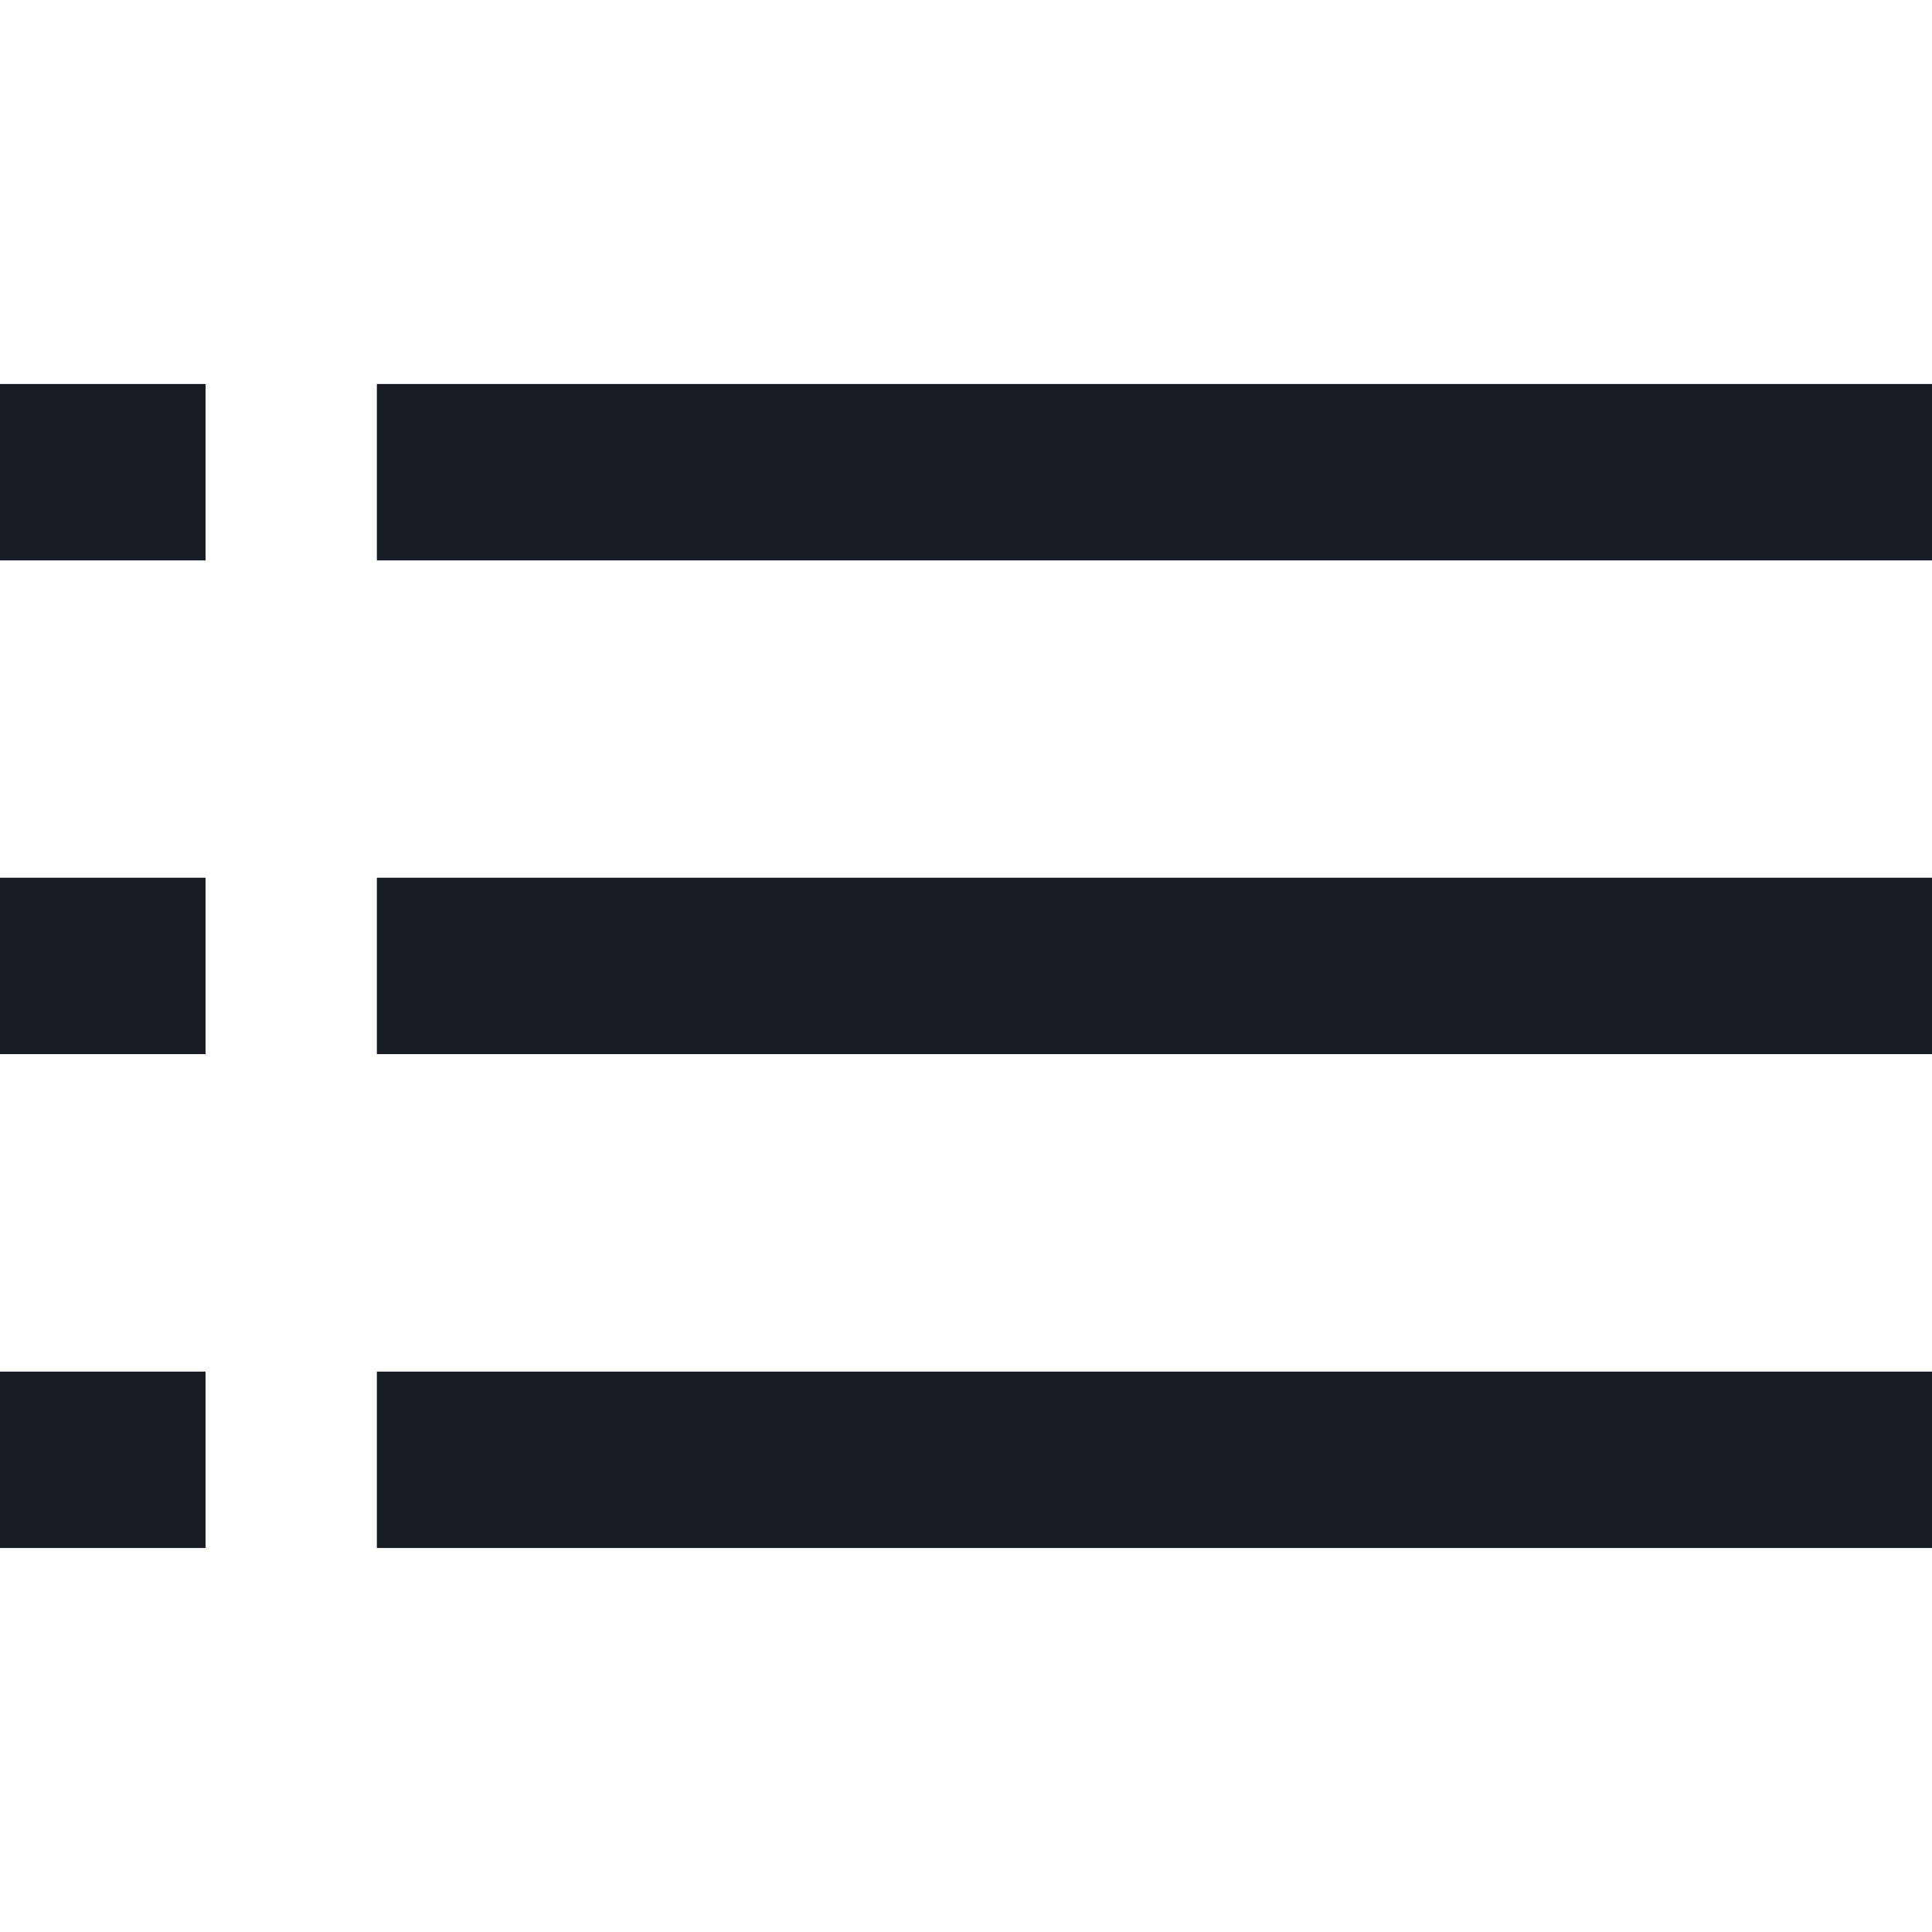
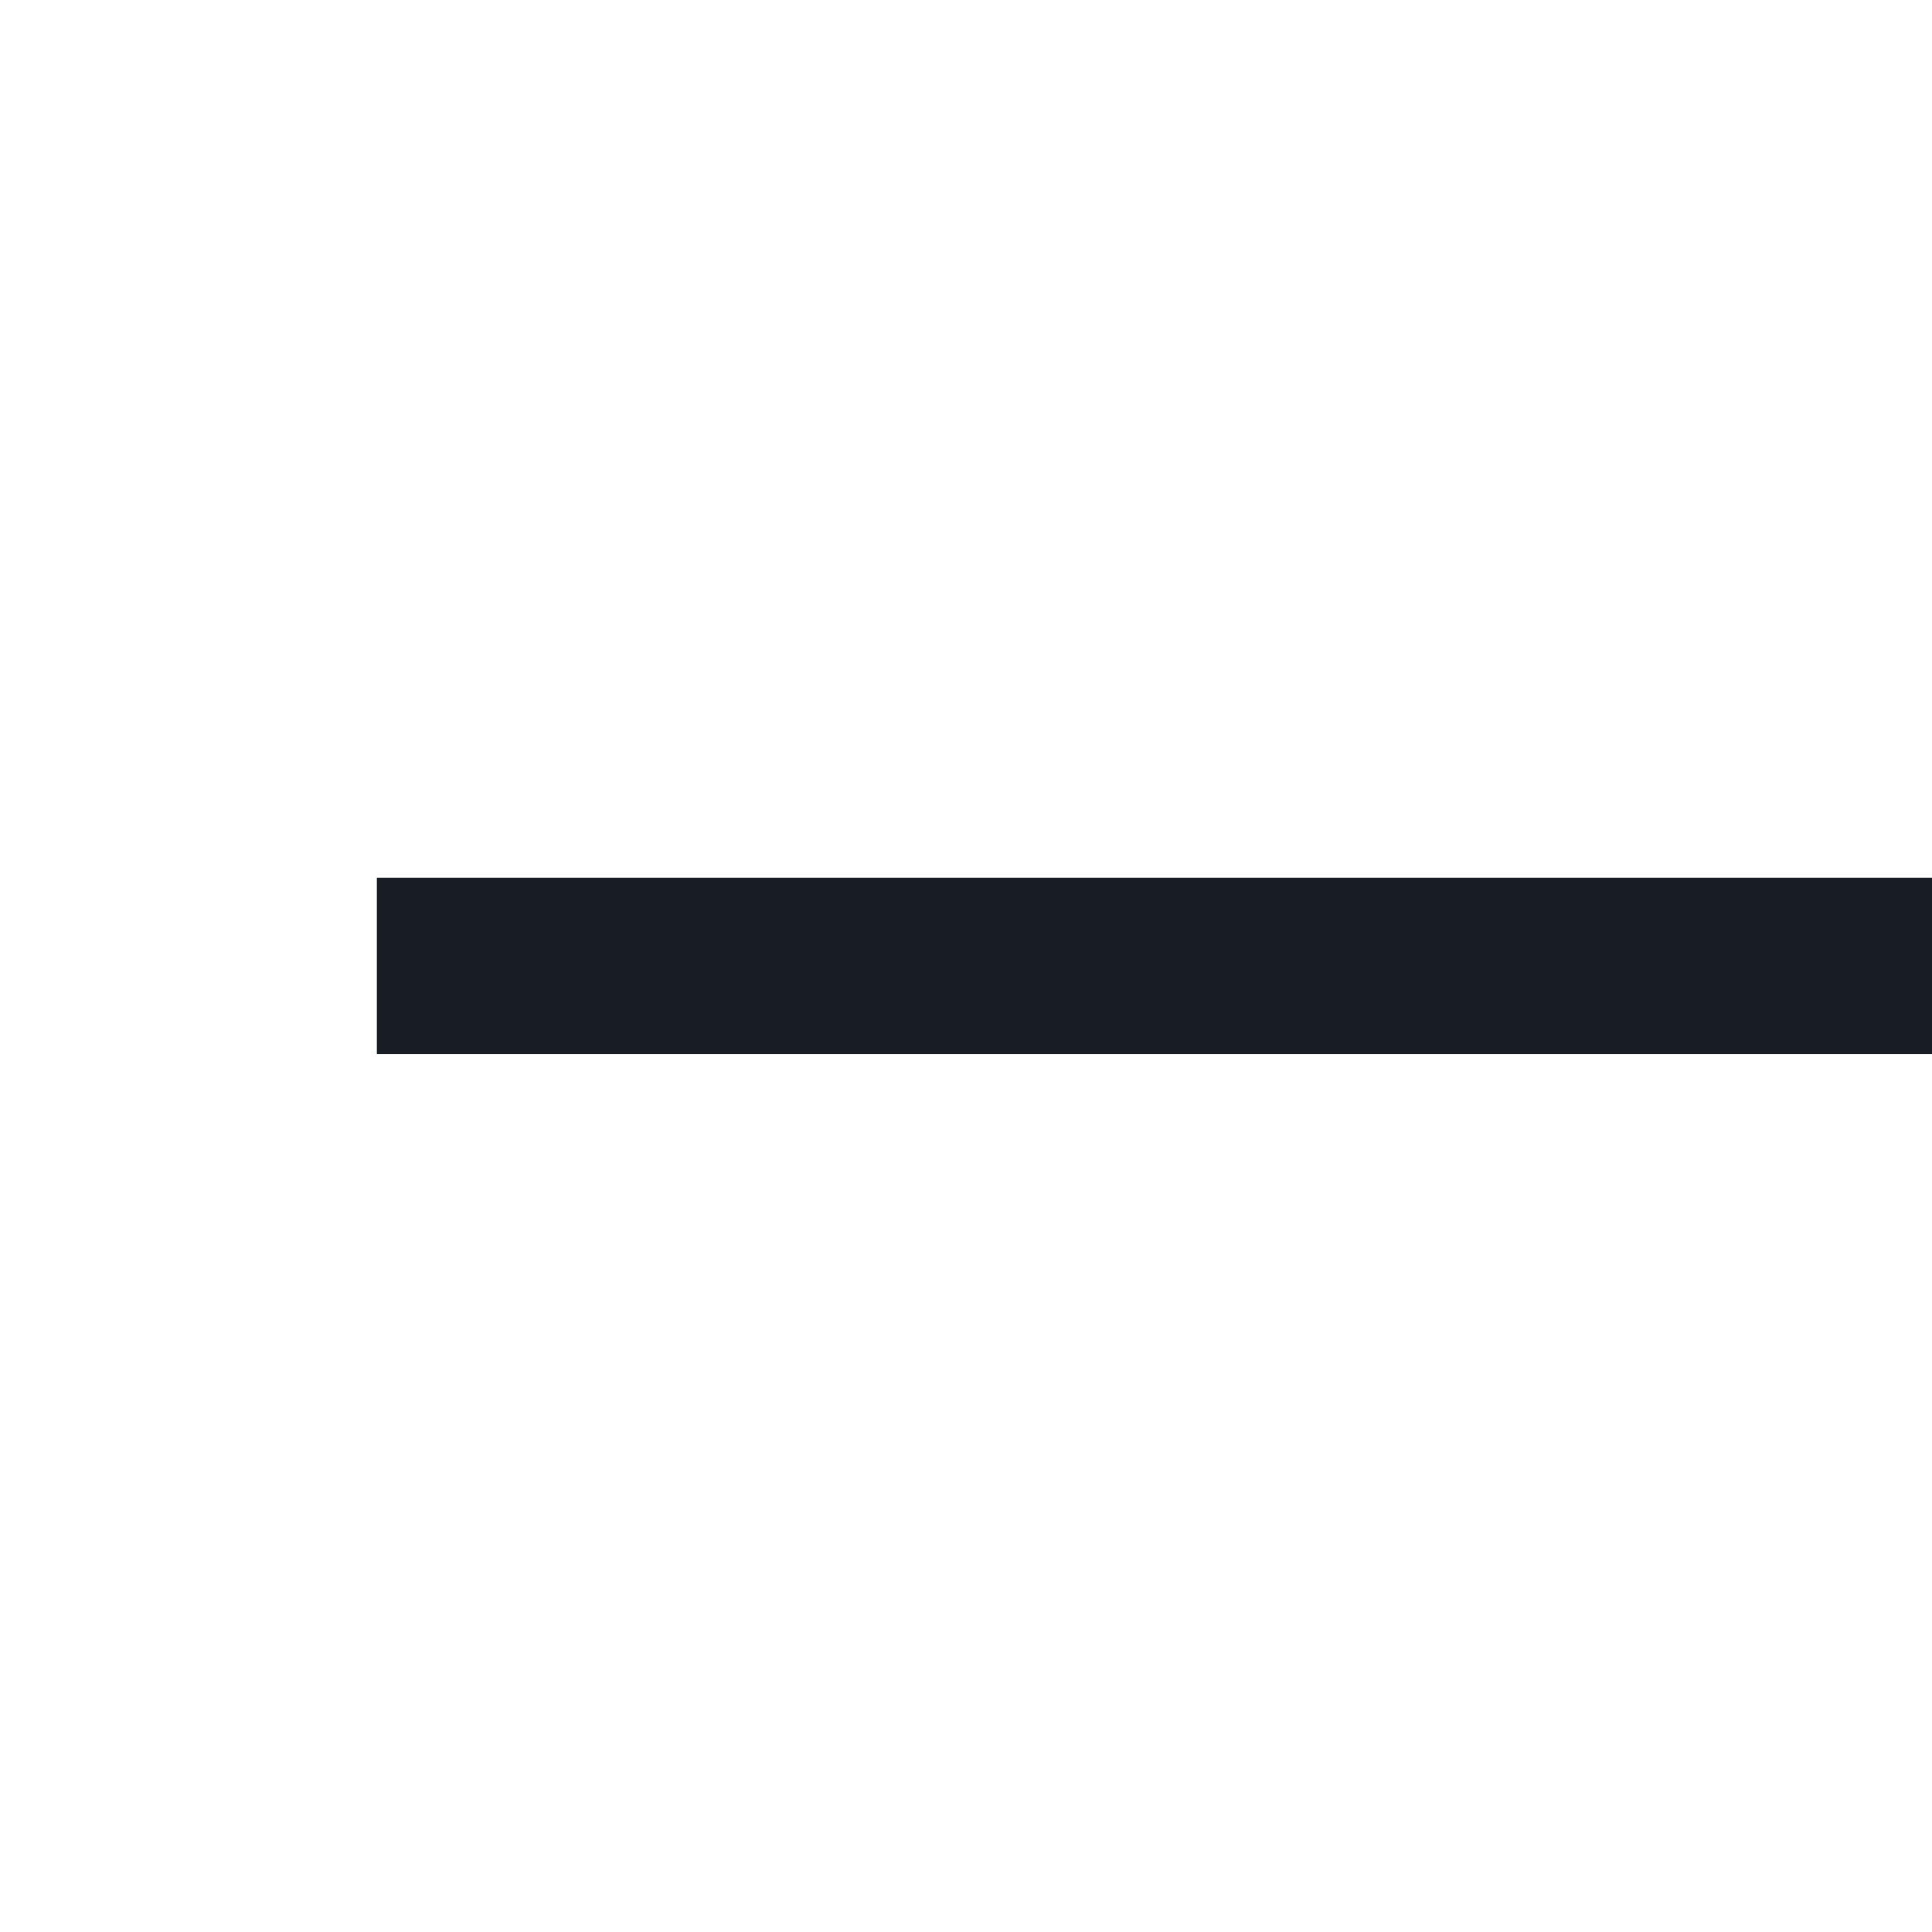
<svg xmlns="http://www.w3.org/2000/svg" id="Layer_1" data-name="Layer 1" viewBox="0 0 144 144">
  <defs>
    <style>
      .cls-1 {
        fill: #181c24;
      }
    </style>
  </defs>
  <g>
-     <rect class="cls-1" x="28.09" y="28.62" width="115.91" height="13.15" />
    <rect class="cls-1" x="28.09" y="65.42" width="115.91" height="13.15" />
-     <rect class="cls-1" x="28.09" y="102.23" width="115.91" height="13.15" />
  </g>
  <g>
-     <rect class="cls-1" y="28.62" width="15.32" height="13.15" />
-     <rect class="cls-1" y="65.42" width="15.32" height="13.15" />
-     <rect class="cls-1" y="102.23" width="15.32" height="13.15" />
-   </g>
+     </g>
</svg>